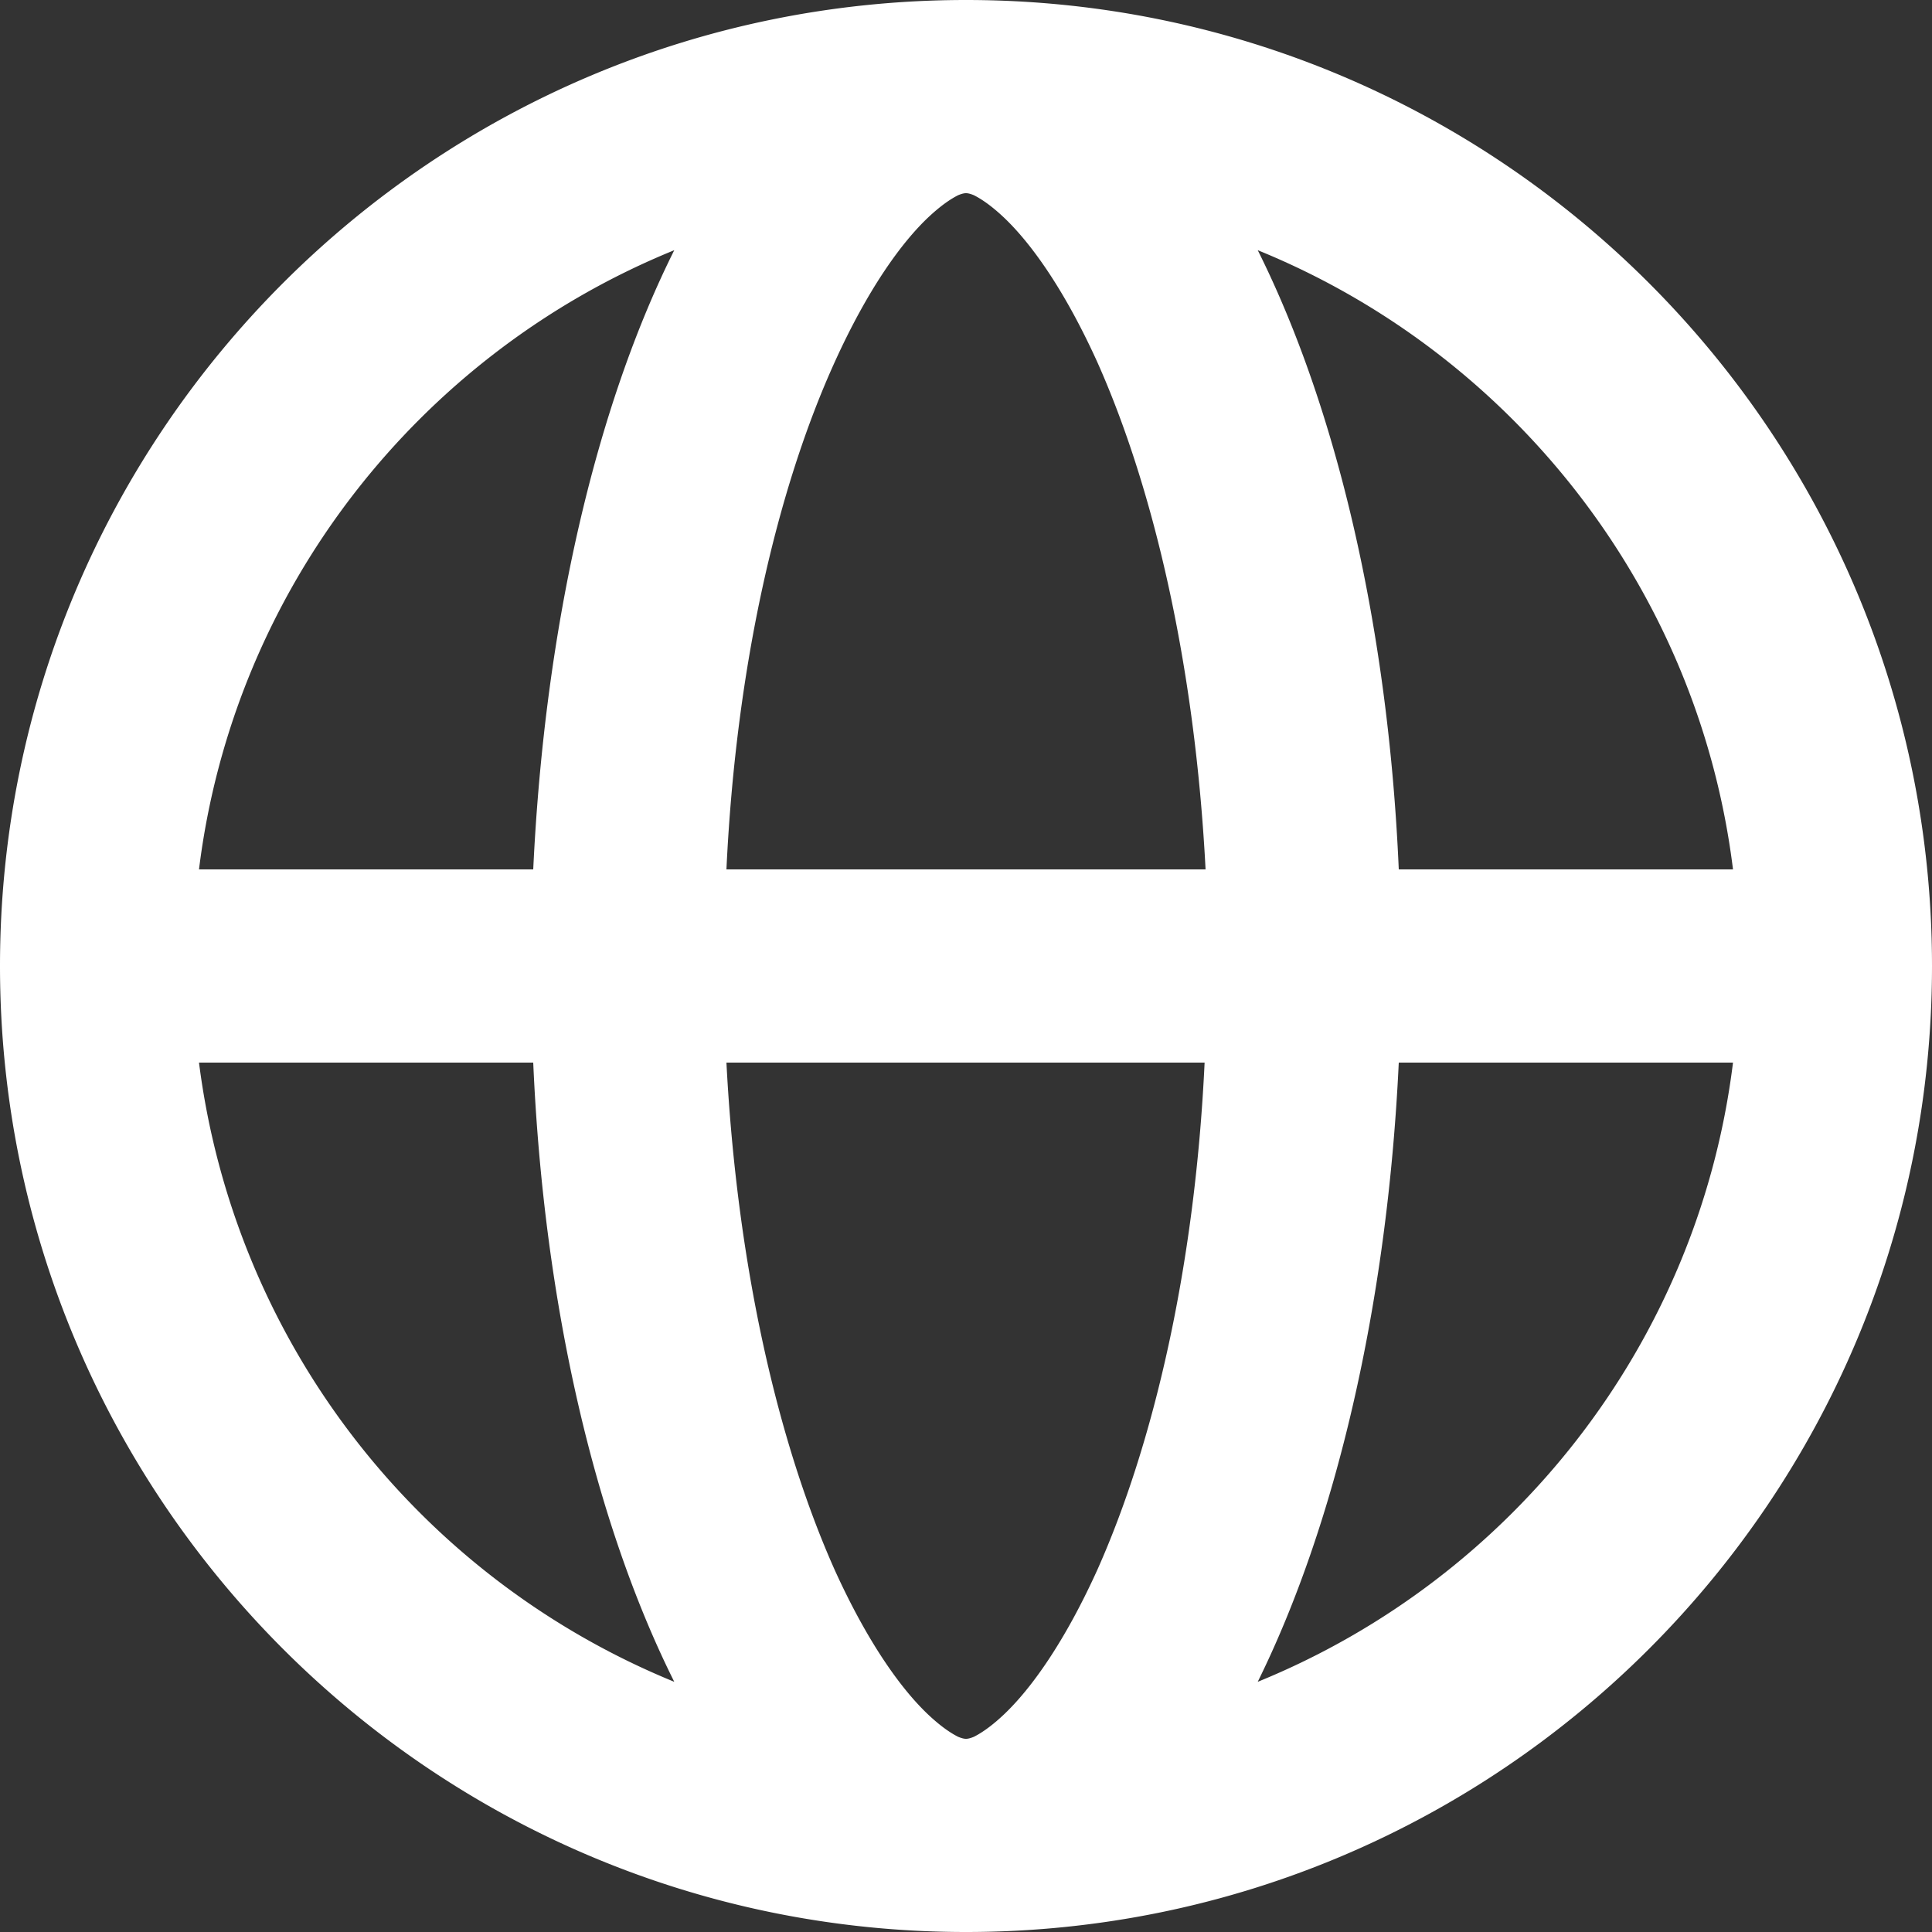
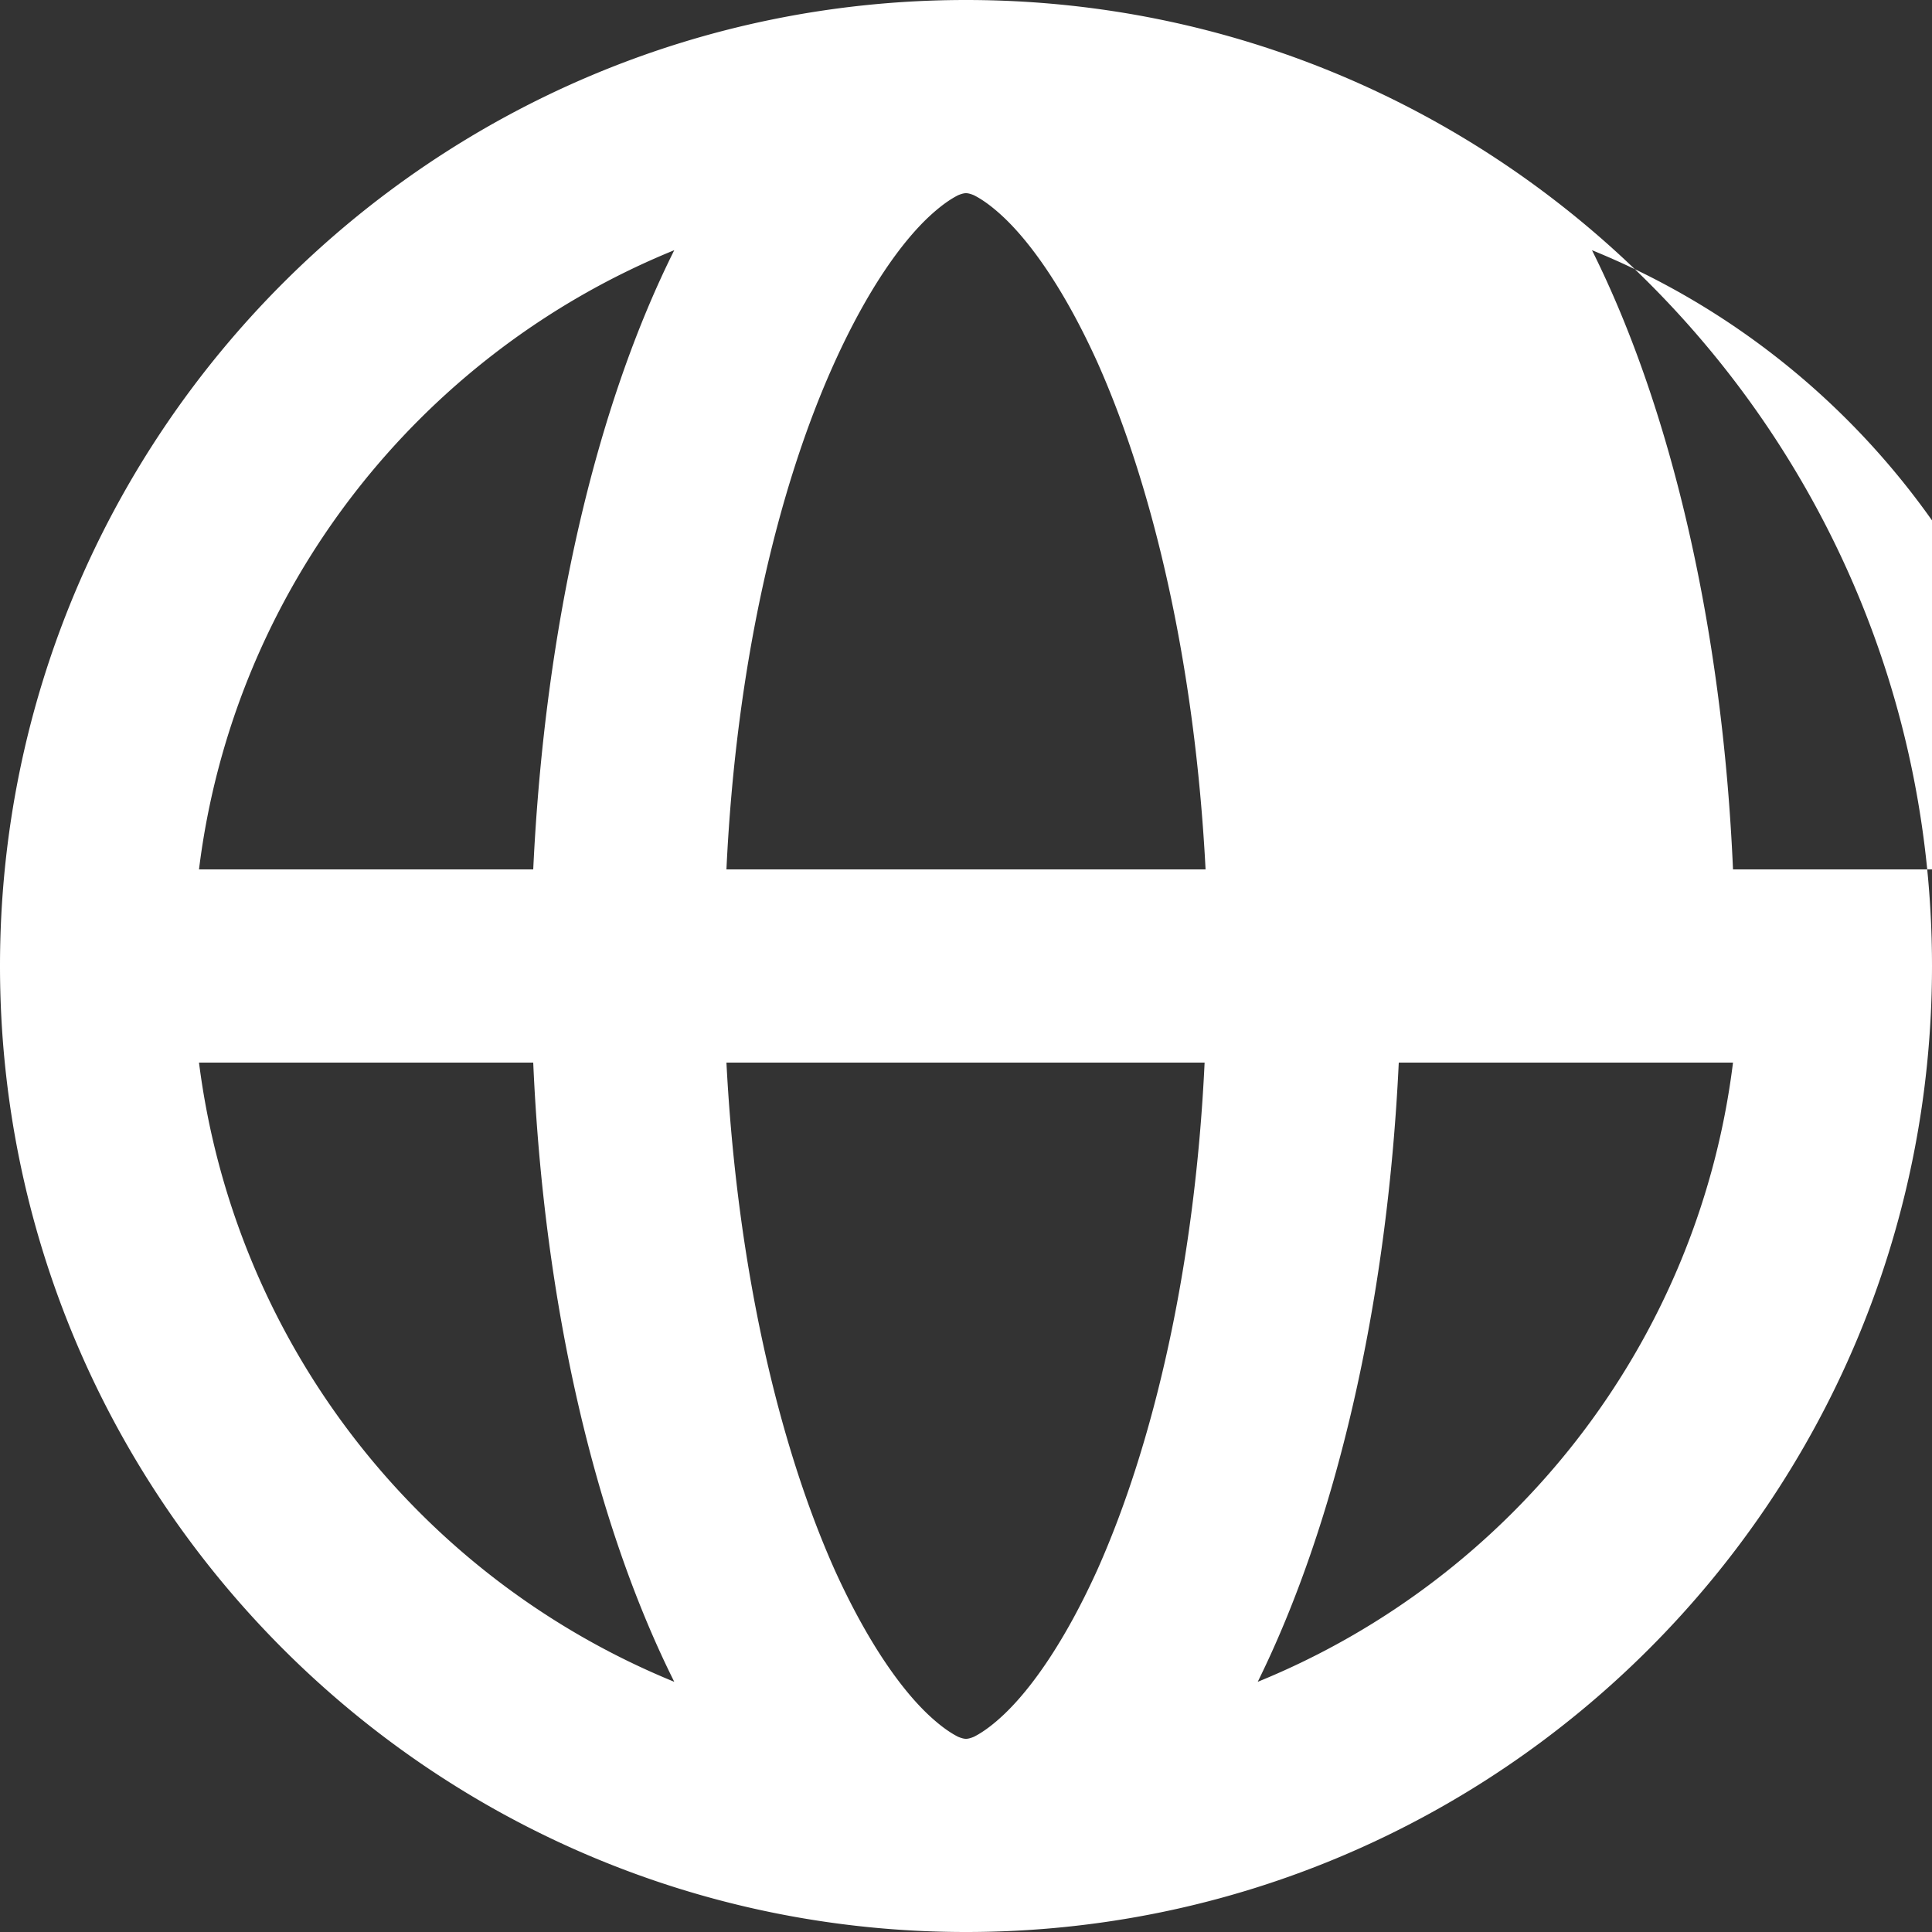
<svg xmlns="http://www.w3.org/2000/svg" fill="white" viewBox="0 0 64 64" class="svg-icon " style="">
  <rect x="0" y="0" width="64" height="64" fill="#333333" stroke="none" />
  <title />
-   <path d="M32 0C14.336 0 0 14.336 0 32s14.336 32 32 32 32-14.336 32-32S49.664 0 32 0Zm25.408 28.8H46.336c-.352-8.096-2.08-15.328-4.672-20.512 8.416 3.424 14.592 11.2 15.744 20.512ZM6.592 35.2h11.072c.352 8.096 2.08 15.328 4.672 20.512A25.655 25.655 0 0 1 6.592 35.2Zm11.072-6.4H6.592c1.152-9.312 7.328-17.088 15.744-20.512-2.592 5.184-4.288 12.416-4.672 20.512ZM36.352 52c-1.088 2.4-2.208 3.968-3.136 4.832-.448.416-.768.608-.96.704-.16.064-.224.064-.256.064s-.096 0-.256-.064c-.192-.096-.512-.288-.96-.704-.928-.864-2.048-2.432-3.136-4.832-1.856-4.16-3.232-10.016-3.584-16.8h15.84c-.32 6.784-1.696 12.64-3.552 16.8ZM24.064 28.8c.32-6.784 1.696-12.64 3.584-16.8 1.088-2.4 2.208-3.968 3.136-4.832.448-.416.768-.608.96-.704.16-.064.224-.064.256-.064s.096 0 .256.064c.192.096.512.288.96.704.928.864 2.048 2.432 3.136 4.832 1.856 4.16 3.232 10.016 3.584 16.8H24.064Zm17.6 26.912c2.56-5.184 4.288-12.416 4.672-20.512h11.072c-1.152 9.312-7.328 17.088-15.744 20.512Z" />
+   <path d="M32 0C14.336 0 0 14.336 0 32s14.336 32 32 32 32-14.336 32-32S49.664 0 32 0Zm25.408 28.8c-.352-8.096-2.08-15.328-4.672-20.512 8.416 3.424 14.592 11.2 15.744 20.512ZM6.592 35.2h11.072c.352 8.096 2.08 15.328 4.672 20.512A25.655 25.655 0 0 1 6.592 35.2Zm11.072-6.4H6.592c1.152-9.312 7.328-17.088 15.744-20.512-2.592 5.184-4.288 12.416-4.672 20.512ZM36.352 52c-1.088 2.4-2.208 3.968-3.136 4.832-.448.416-.768.608-.96.704-.16.064-.224.064-.256.064s-.096 0-.256-.064c-.192-.096-.512-.288-.96-.704-.928-.864-2.048-2.432-3.136-4.832-1.856-4.16-3.232-10.016-3.584-16.8h15.84c-.32 6.784-1.696 12.64-3.552 16.8ZM24.064 28.8c.32-6.784 1.696-12.64 3.584-16.8 1.088-2.4 2.208-3.968 3.136-4.832.448-.416.768-.608.96-.704.16-.064.224-.064.256-.064s.096 0 .256.064c.192.096.512.288.96.704.928.864 2.048 2.432 3.136 4.832 1.856 4.16 3.232 10.016 3.584 16.8H24.064Zm17.6 26.912c2.56-5.184 4.288-12.416 4.672-20.512h11.072c-1.152 9.312-7.328 17.088-15.744 20.512Z" />
</svg>